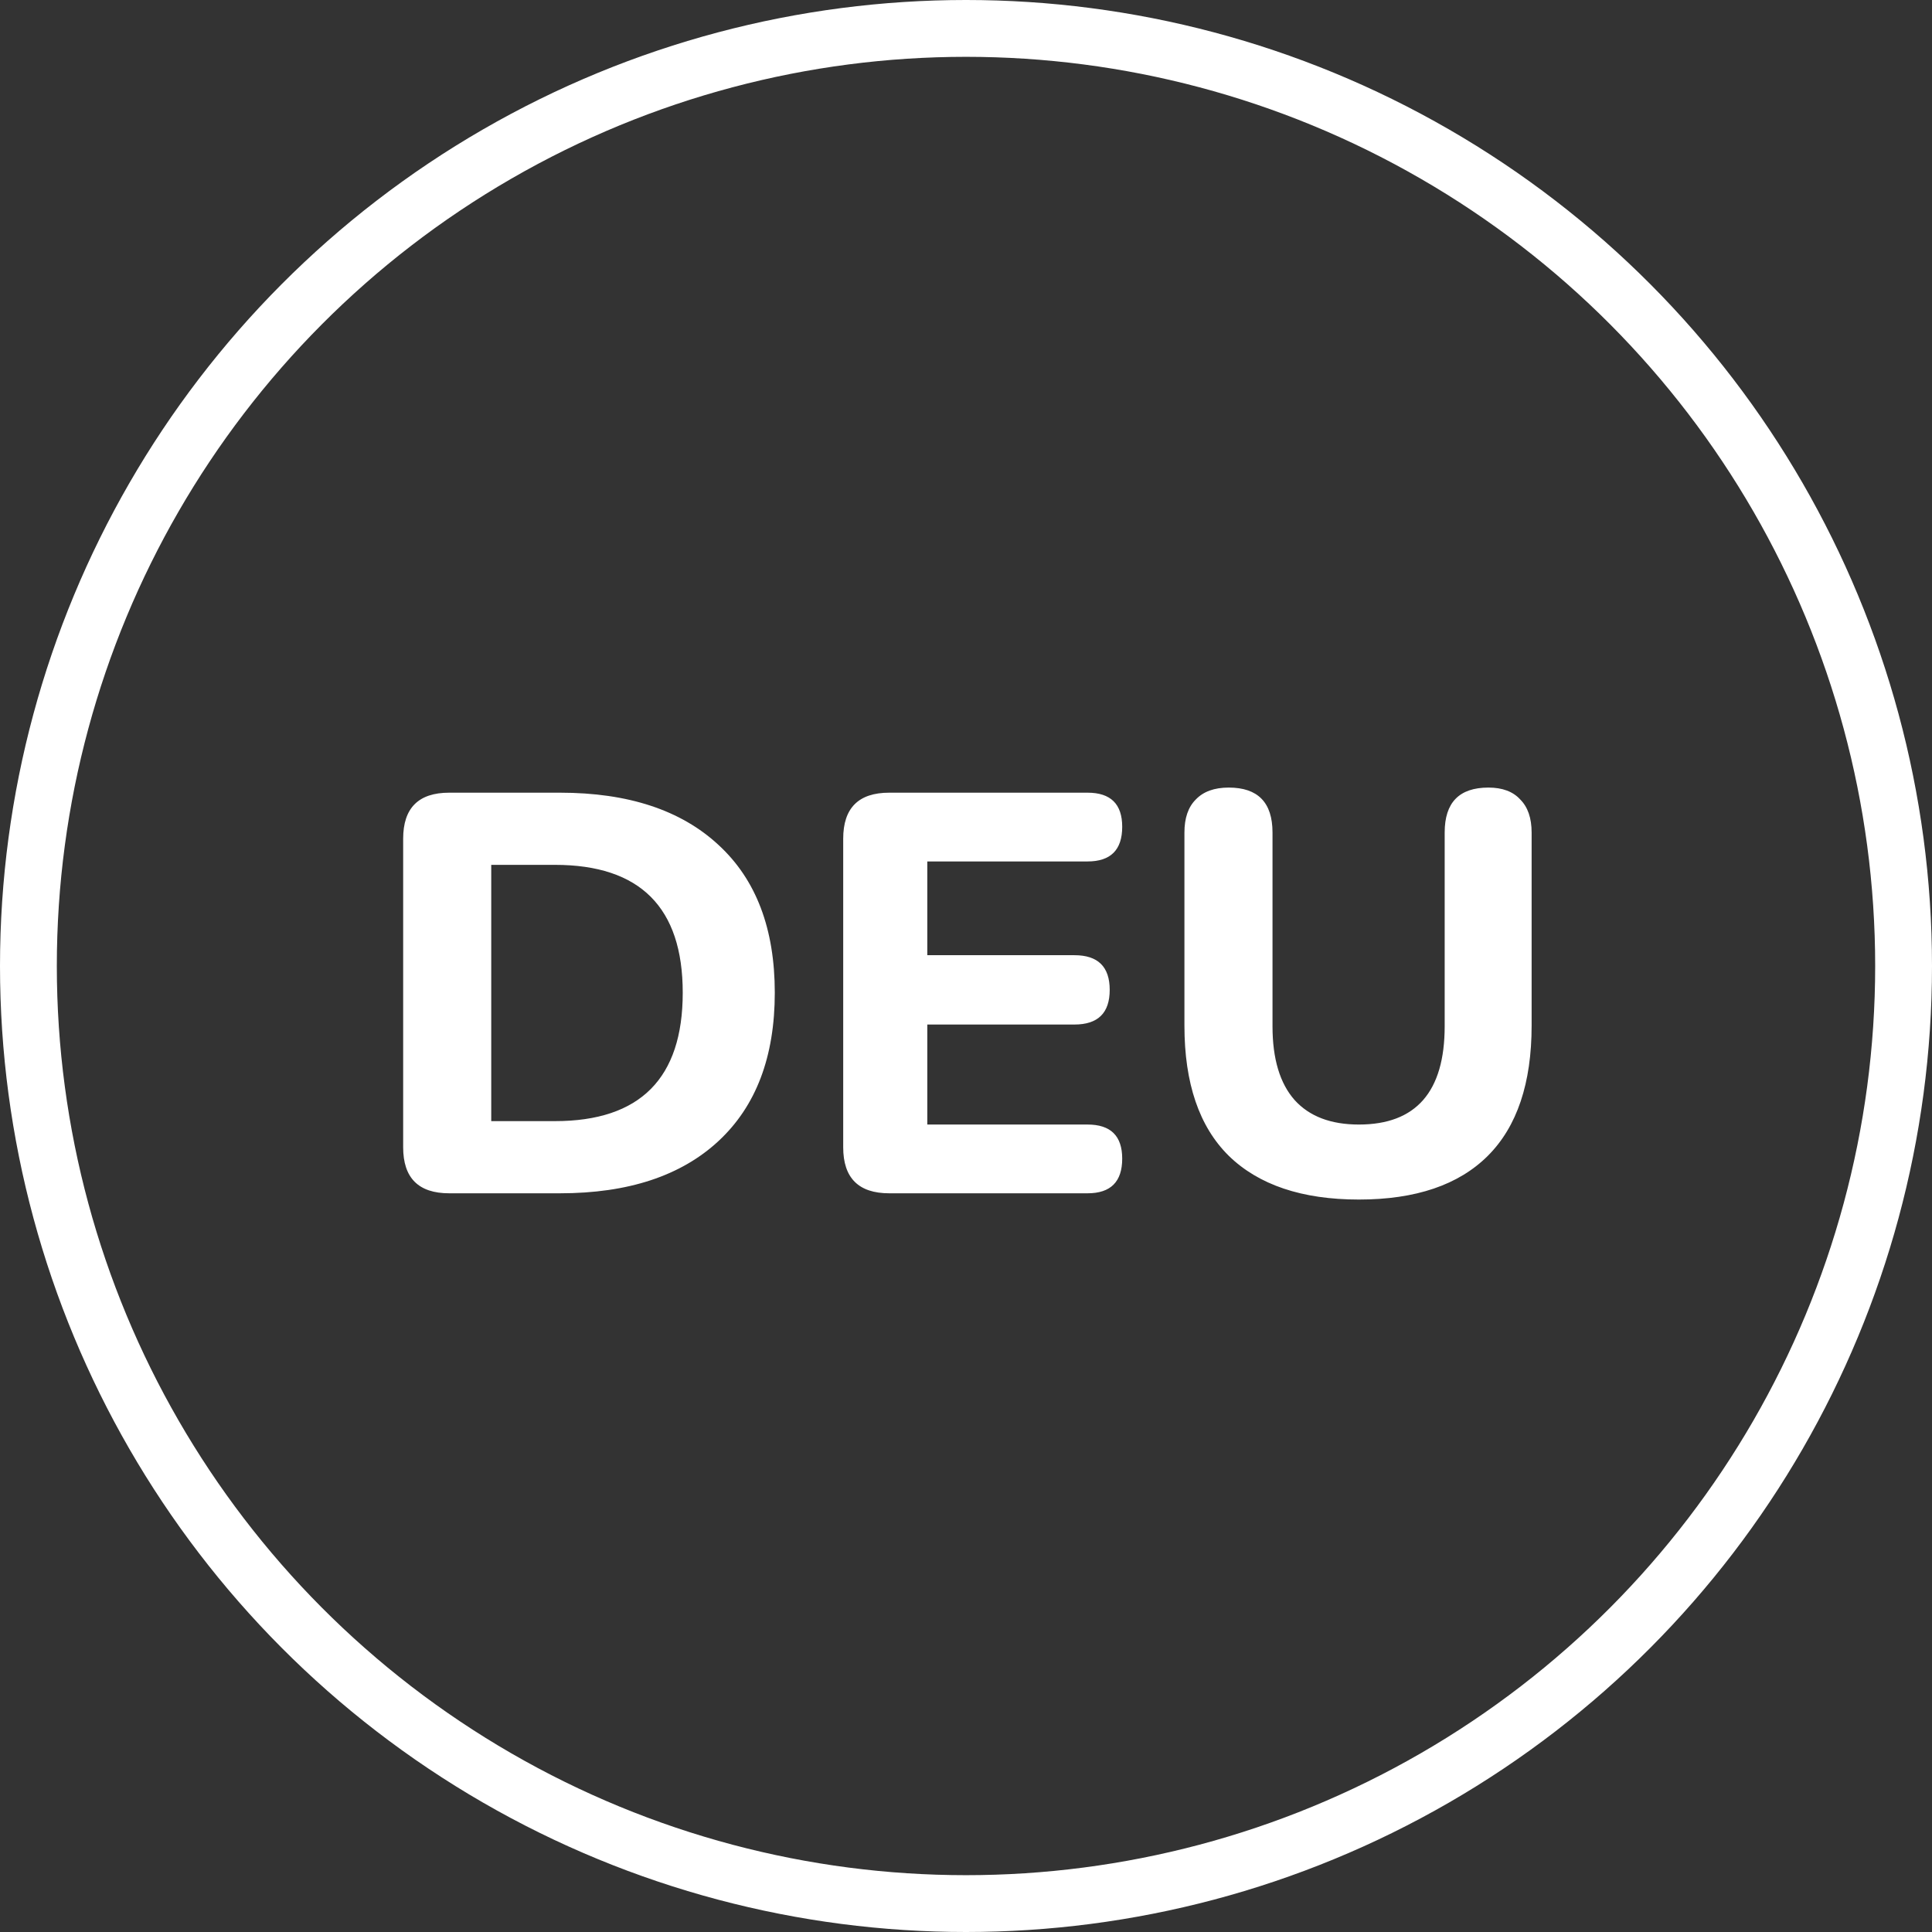
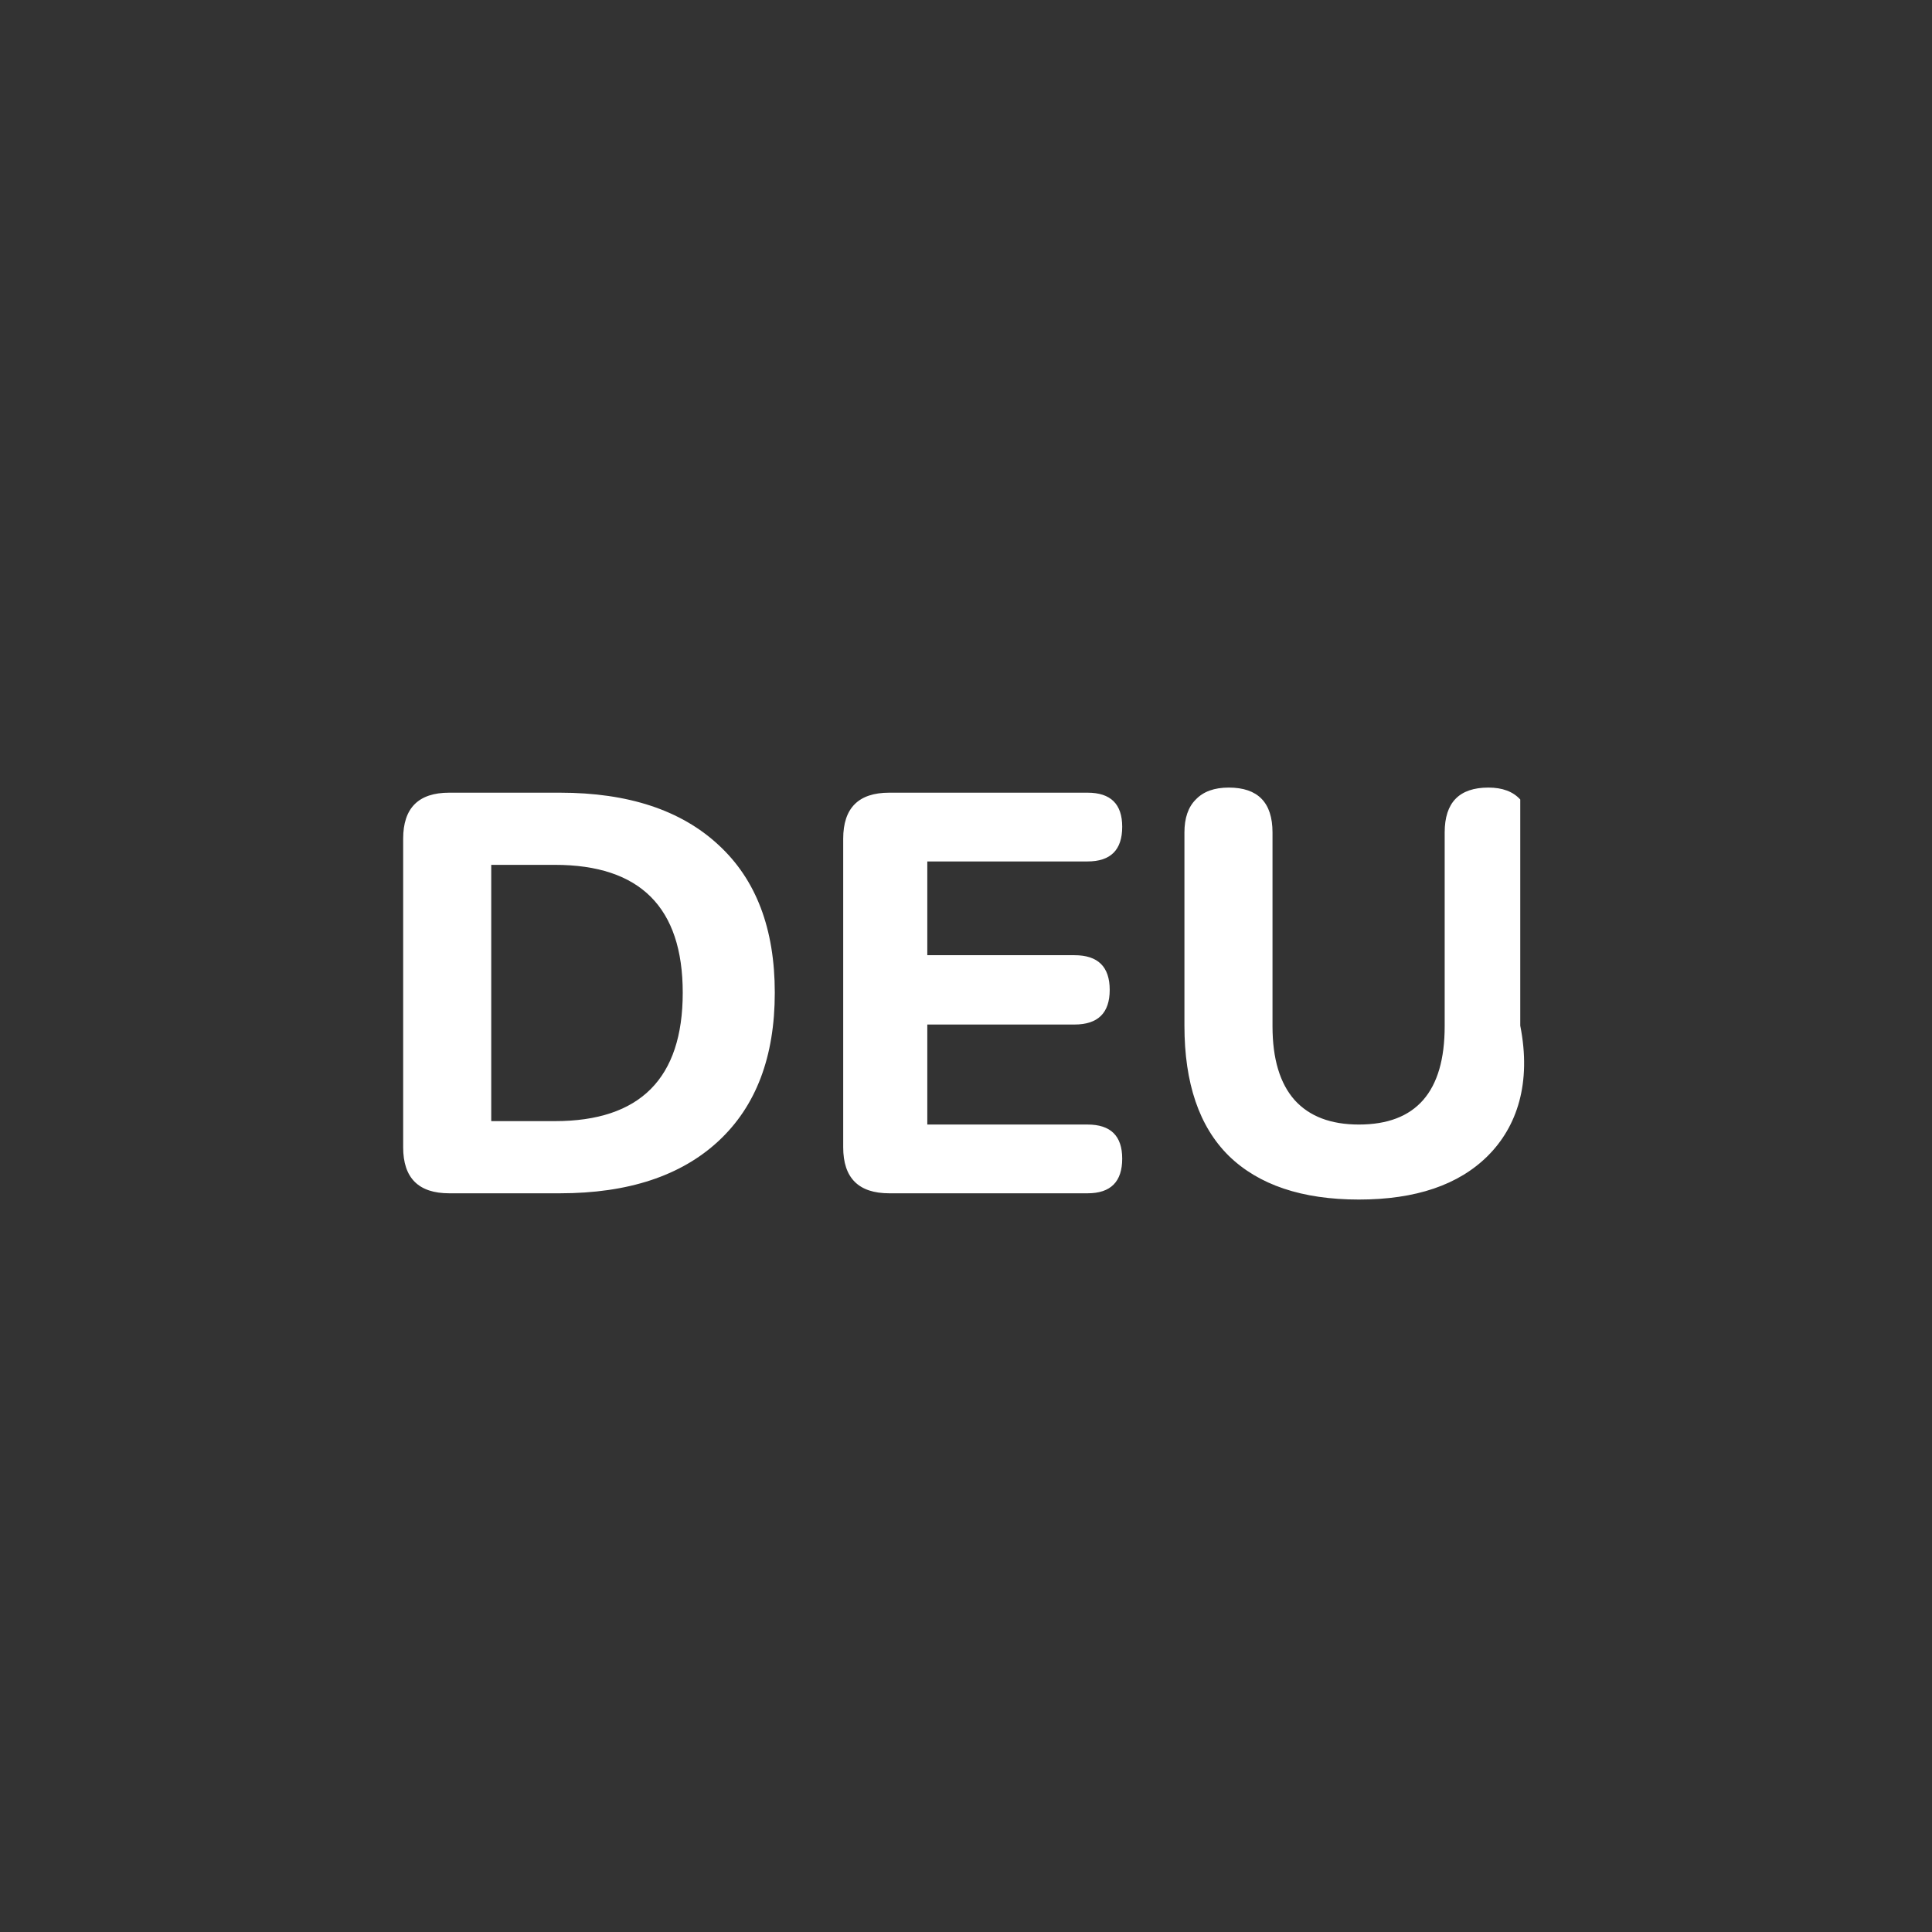
<svg xmlns="http://www.w3.org/2000/svg" width="34" height="34" viewBox="0 0 34 34" fill="none">
  <rect x="0" y="0" width="34" height="34" fill="#333333" stroke="none" />
-   <path d="M7.905 21C7.365 21 7.095 20.73 7.095 20.19V14.76C7.095 14.22 7.365 13.95 7.905 13.95H9.855C11.055 13.95 11.985 14.257 12.645 14.87C13.305 15.477 13.635 16.343 13.635 17.47C13.635 18.597 13.305 19.467 12.645 20.08C11.985 20.693 11.055 21 9.855 21H7.905ZM8.645 19.73H9.765C11.265 19.73 12.015 18.977 12.015 17.47C12.015 15.97 11.265 15.22 9.765 15.22H8.645V19.73ZM15.649 21C15.109 21 14.839 20.73 14.839 20.19V14.76C14.839 14.22 15.109 13.95 15.649 13.95H19.139C19.546 13.95 19.749 14.15 19.749 14.55C19.749 14.957 19.546 15.16 19.139 15.16H16.319V16.81H18.909C19.322 16.81 19.529 17.013 19.529 17.42C19.529 17.827 19.322 18.03 18.909 18.03H16.319V19.79H19.139C19.546 19.79 19.749 19.99 19.749 20.39C19.749 20.797 19.546 21 19.139 21H15.649ZM23.914 21.11C22.914 21.11 22.15 20.853 21.624 20.34C21.104 19.827 20.844 19.063 20.844 18.05V14.65C20.844 14.397 20.91 14.203 21.044 14.07C21.177 13.93 21.37 13.86 21.624 13.86C22.137 13.86 22.394 14.123 22.394 14.65V18.06C22.394 18.633 22.524 19.067 22.784 19.36C23.044 19.647 23.42 19.79 23.914 19.79C24.92 19.79 25.424 19.213 25.424 18.06V14.65C25.424 14.123 25.68 13.86 26.194 13.86C26.44 13.86 26.627 13.93 26.754 14.07C26.887 14.203 26.954 14.397 26.954 14.65V18.05C26.954 19.063 26.697 19.827 26.184 20.34C25.67 20.853 24.914 21.11 23.914 21.11Z" fill="white" />
-   <circle cx="17" cy="17" r="16.5" stroke="white" />
+   <path d="M7.905 21C7.365 21 7.095 20.73 7.095 20.19V14.76C7.095 14.22 7.365 13.95 7.905 13.95H9.855C11.055 13.95 11.985 14.257 12.645 14.87C13.305 15.477 13.635 16.343 13.635 17.47C13.635 18.597 13.305 19.467 12.645 20.08C11.985 20.693 11.055 21 9.855 21H7.905ZM8.645 19.73H9.765C11.265 19.73 12.015 18.977 12.015 17.47C12.015 15.97 11.265 15.22 9.765 15.22H8.645V19.73ZM15.649 21C15.109 21 14.839 20.73 14.839 20.19V14.76C14.839 14.22 15.109 13.95 15.649 13.95H19.139C19.546 13.95 19.749 14.15 19.749 14.55C19.749 14.957 19.546 15.16 19.139 15.16H16.319V16.81H18.909C19.322 16.81 19.529 17.013 19.529 17.42C19.529 17.827 19.322 18.03 18.909 18.03H16.319V19.79H19.139C19.546 19.79 19.749 19.99 19.749 20.39C19.749 20.797 19.546 21 19.139 21H15.649ZM23.914 21.11C22.914 21.11 22.15 20.853 21.624 20.34C21.104 19.827 20.844 19.063 20.844 18.05V14.65C20.844 14.397 20.91 14.203 21.044 14.07C21.177 13.93 21.37 13.86 21.624 13.86C22.137 13.86 22.394 14.123 22.394 14.65V18.06C22.394 18.633 22.524 19.067 22.784 19.36C23.044 19.647 23.42 19.79 23.914 19.79C24.92 19.79 25.424 19.213 25.424 18.06V14.65C25.424 14.123 25.68 13.86 26.194 13.86C26.44 13.86 26.627 13.93 26.754 14.07V18.05C26.954 19.063 26.697 19.827 26.184 20.34C25.67 20.853 24.914 21.11 23.914 21.11Z" fill="white" />
</svg>